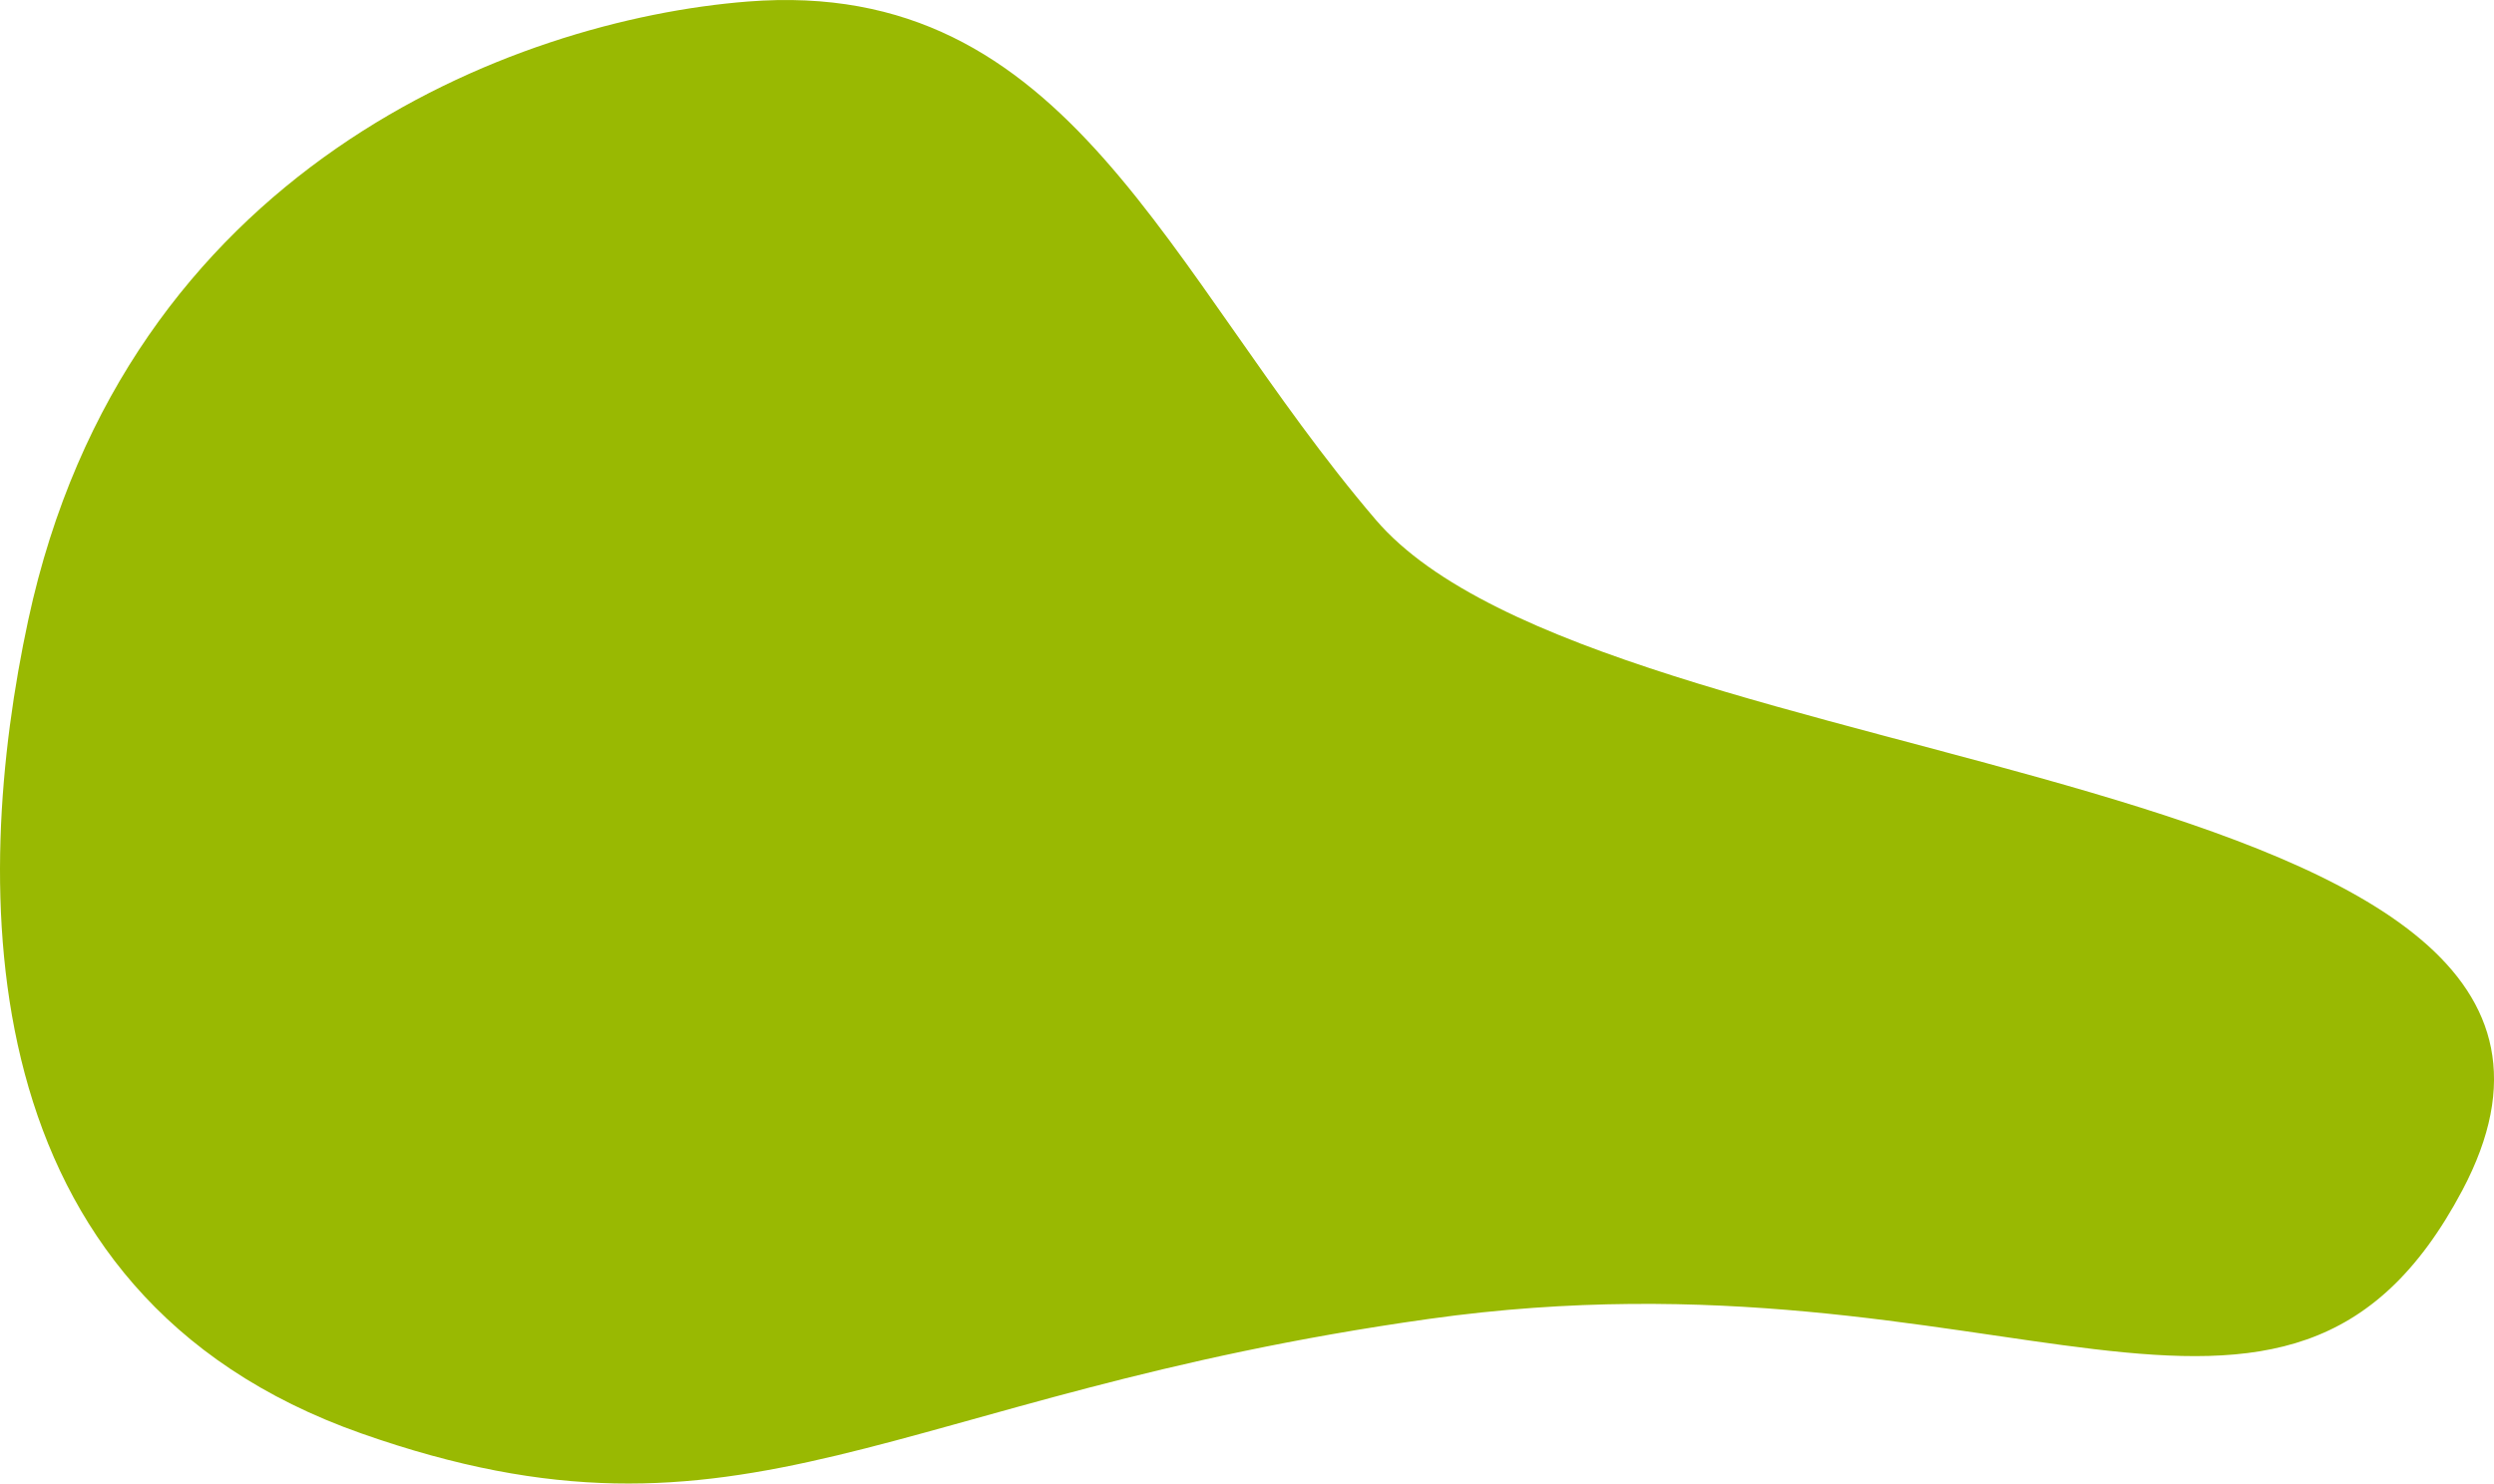
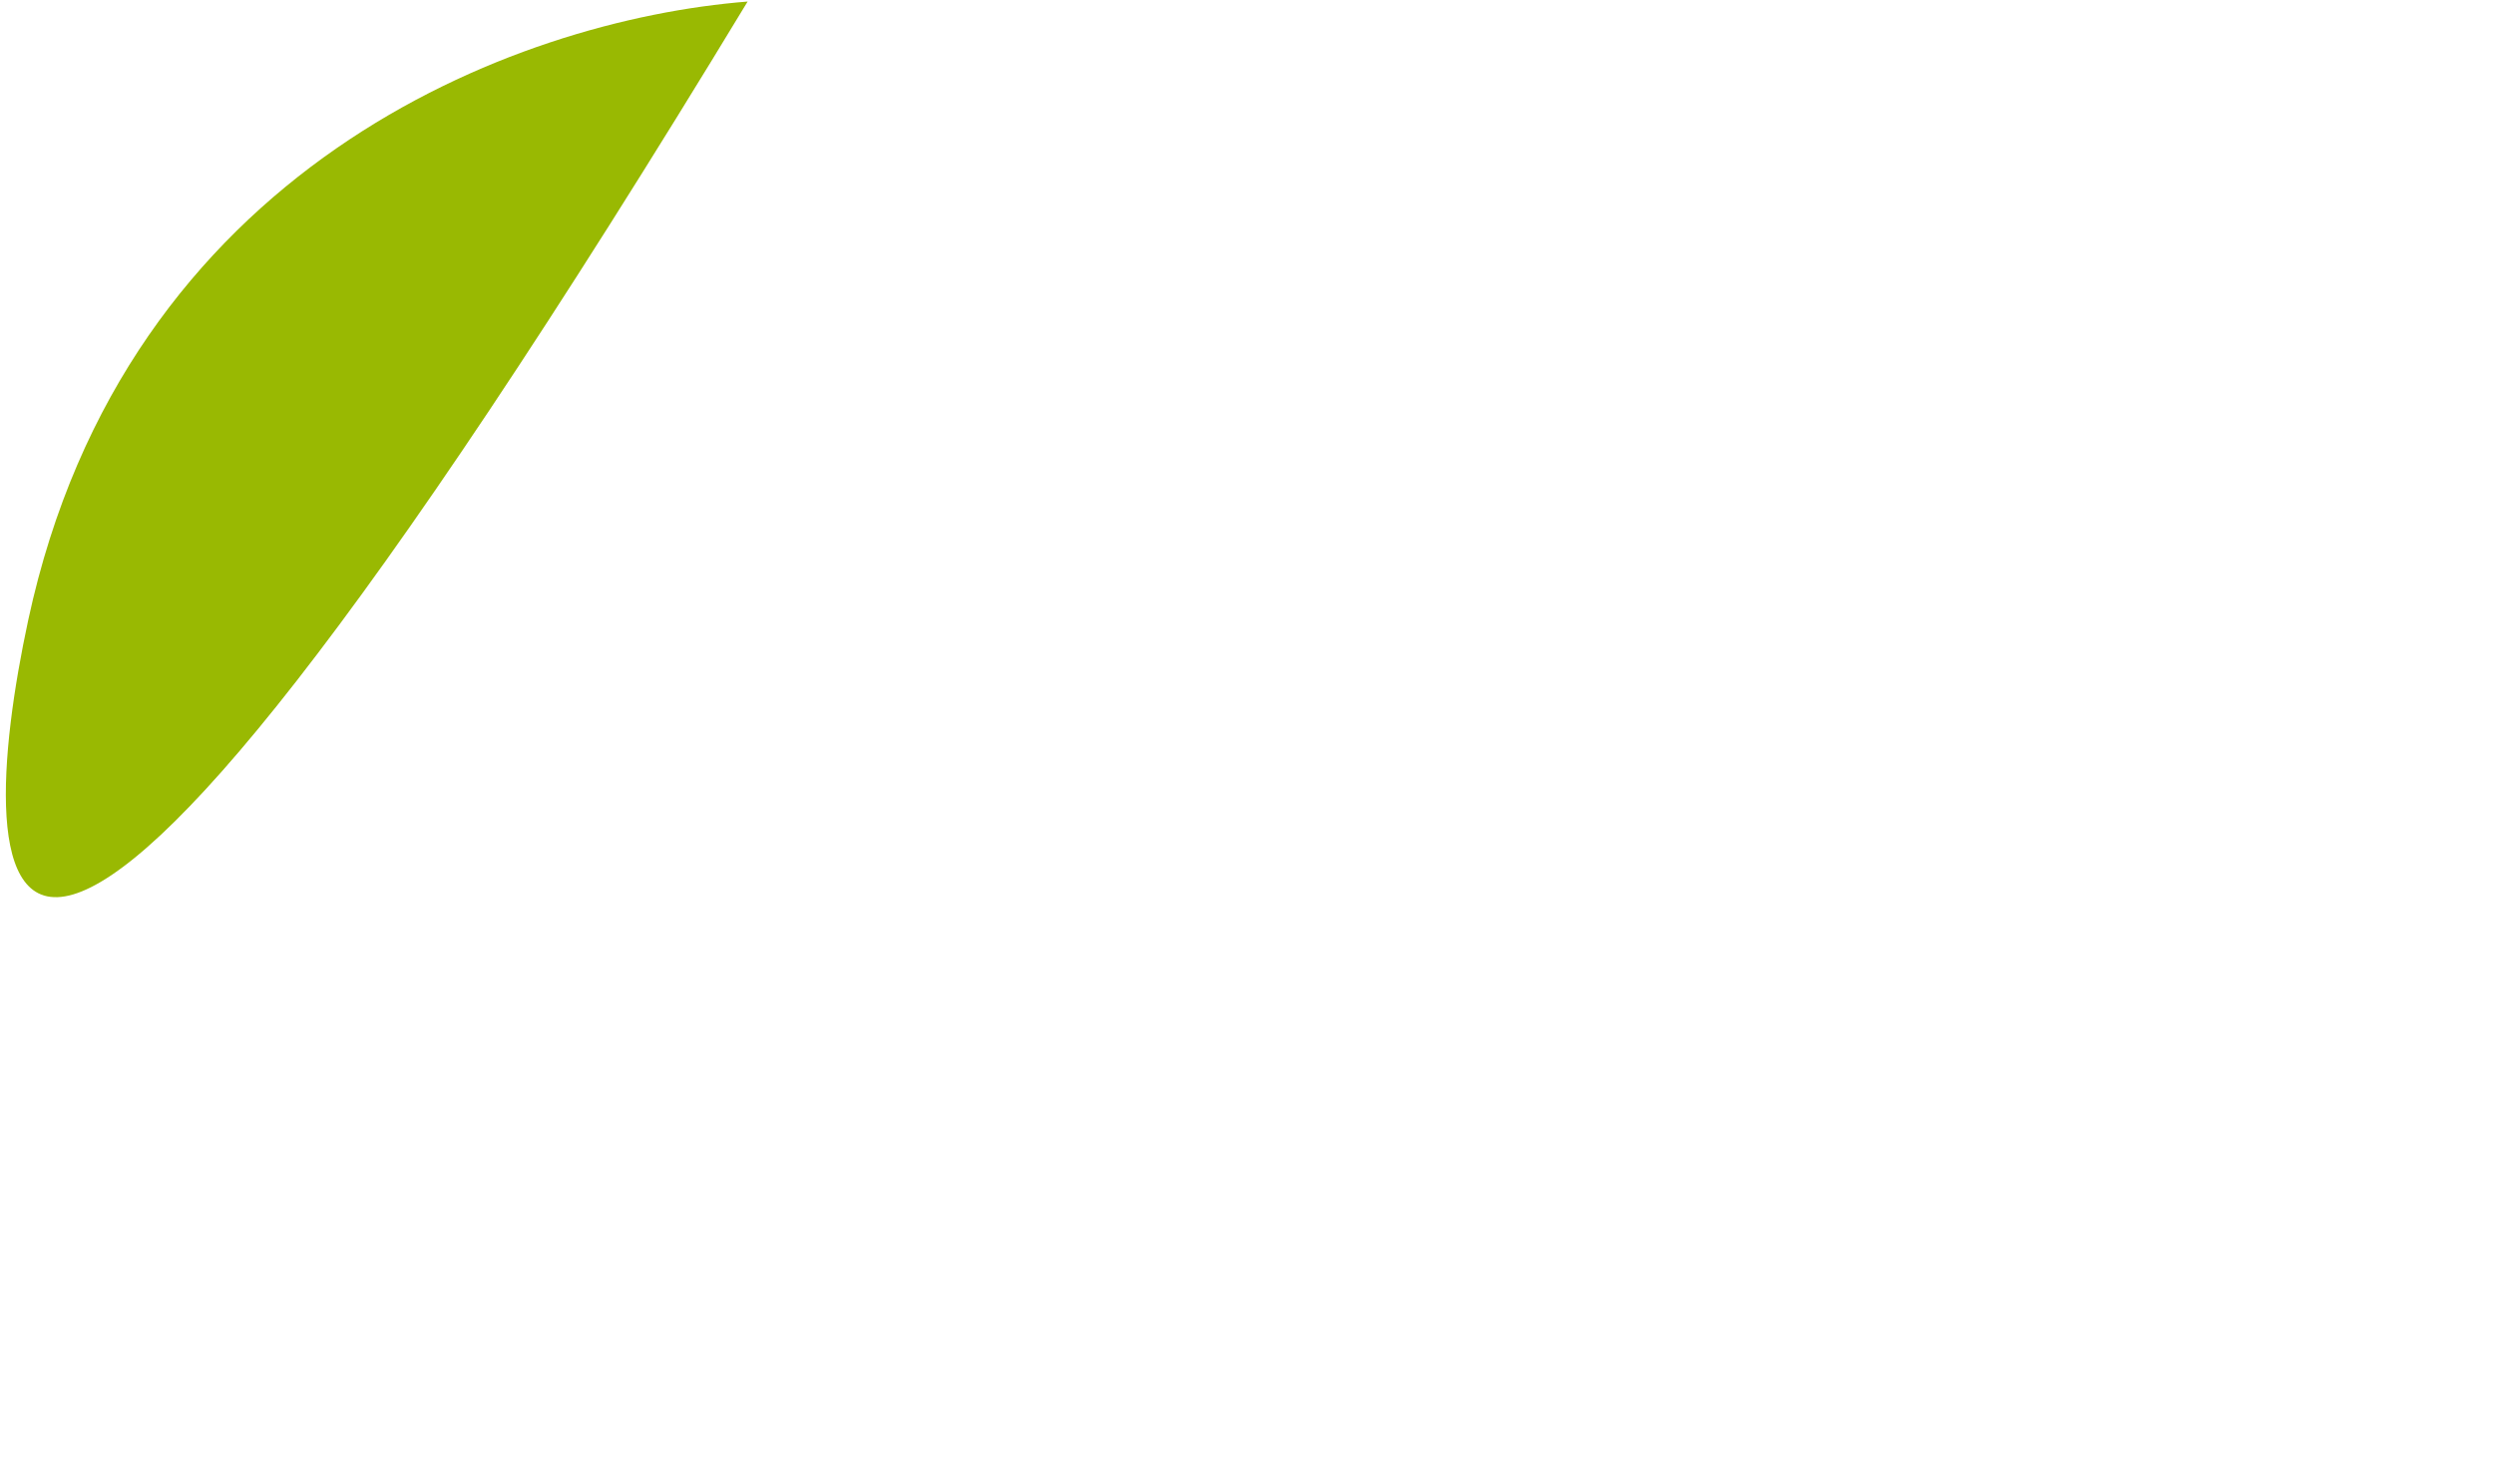
<svg xmlns="http://www.w3.org/2000/svg" id="Layer_2" data-name="Layer 2" viewBox="0 0 581.61 346.07">
  <defs>
    <style>
      .cls-1 {
        fill: #99b902;
        stroke-width: 0px;
      }
    </style>
  </defs>
  <g id="Layer_1-2" data-name="Layer 1">
-     <path class="cls-1" d="M6.58,144.66C29.25,39.27,119.63,4.68,174.35.36c75.35-5.95,97.37,63.38,146.46,120.86,53.2,62.28,307.08,55.26,253.4,156.47-41.12,77.52-107.44,11.23-240.95,29.97-126.15,17.71-159.19,58.33-248.95,26.73C-8.26,301.81-6.67,206.27,6.58,144.66Z" />
+     <path class="cls-1" d="M6.58,144.66C29.25,39.27,119.63,4.68,174.35.36C-8.26,301.81-6.67,206.27,6.58,144.66Z" />
  </g>
</svg>